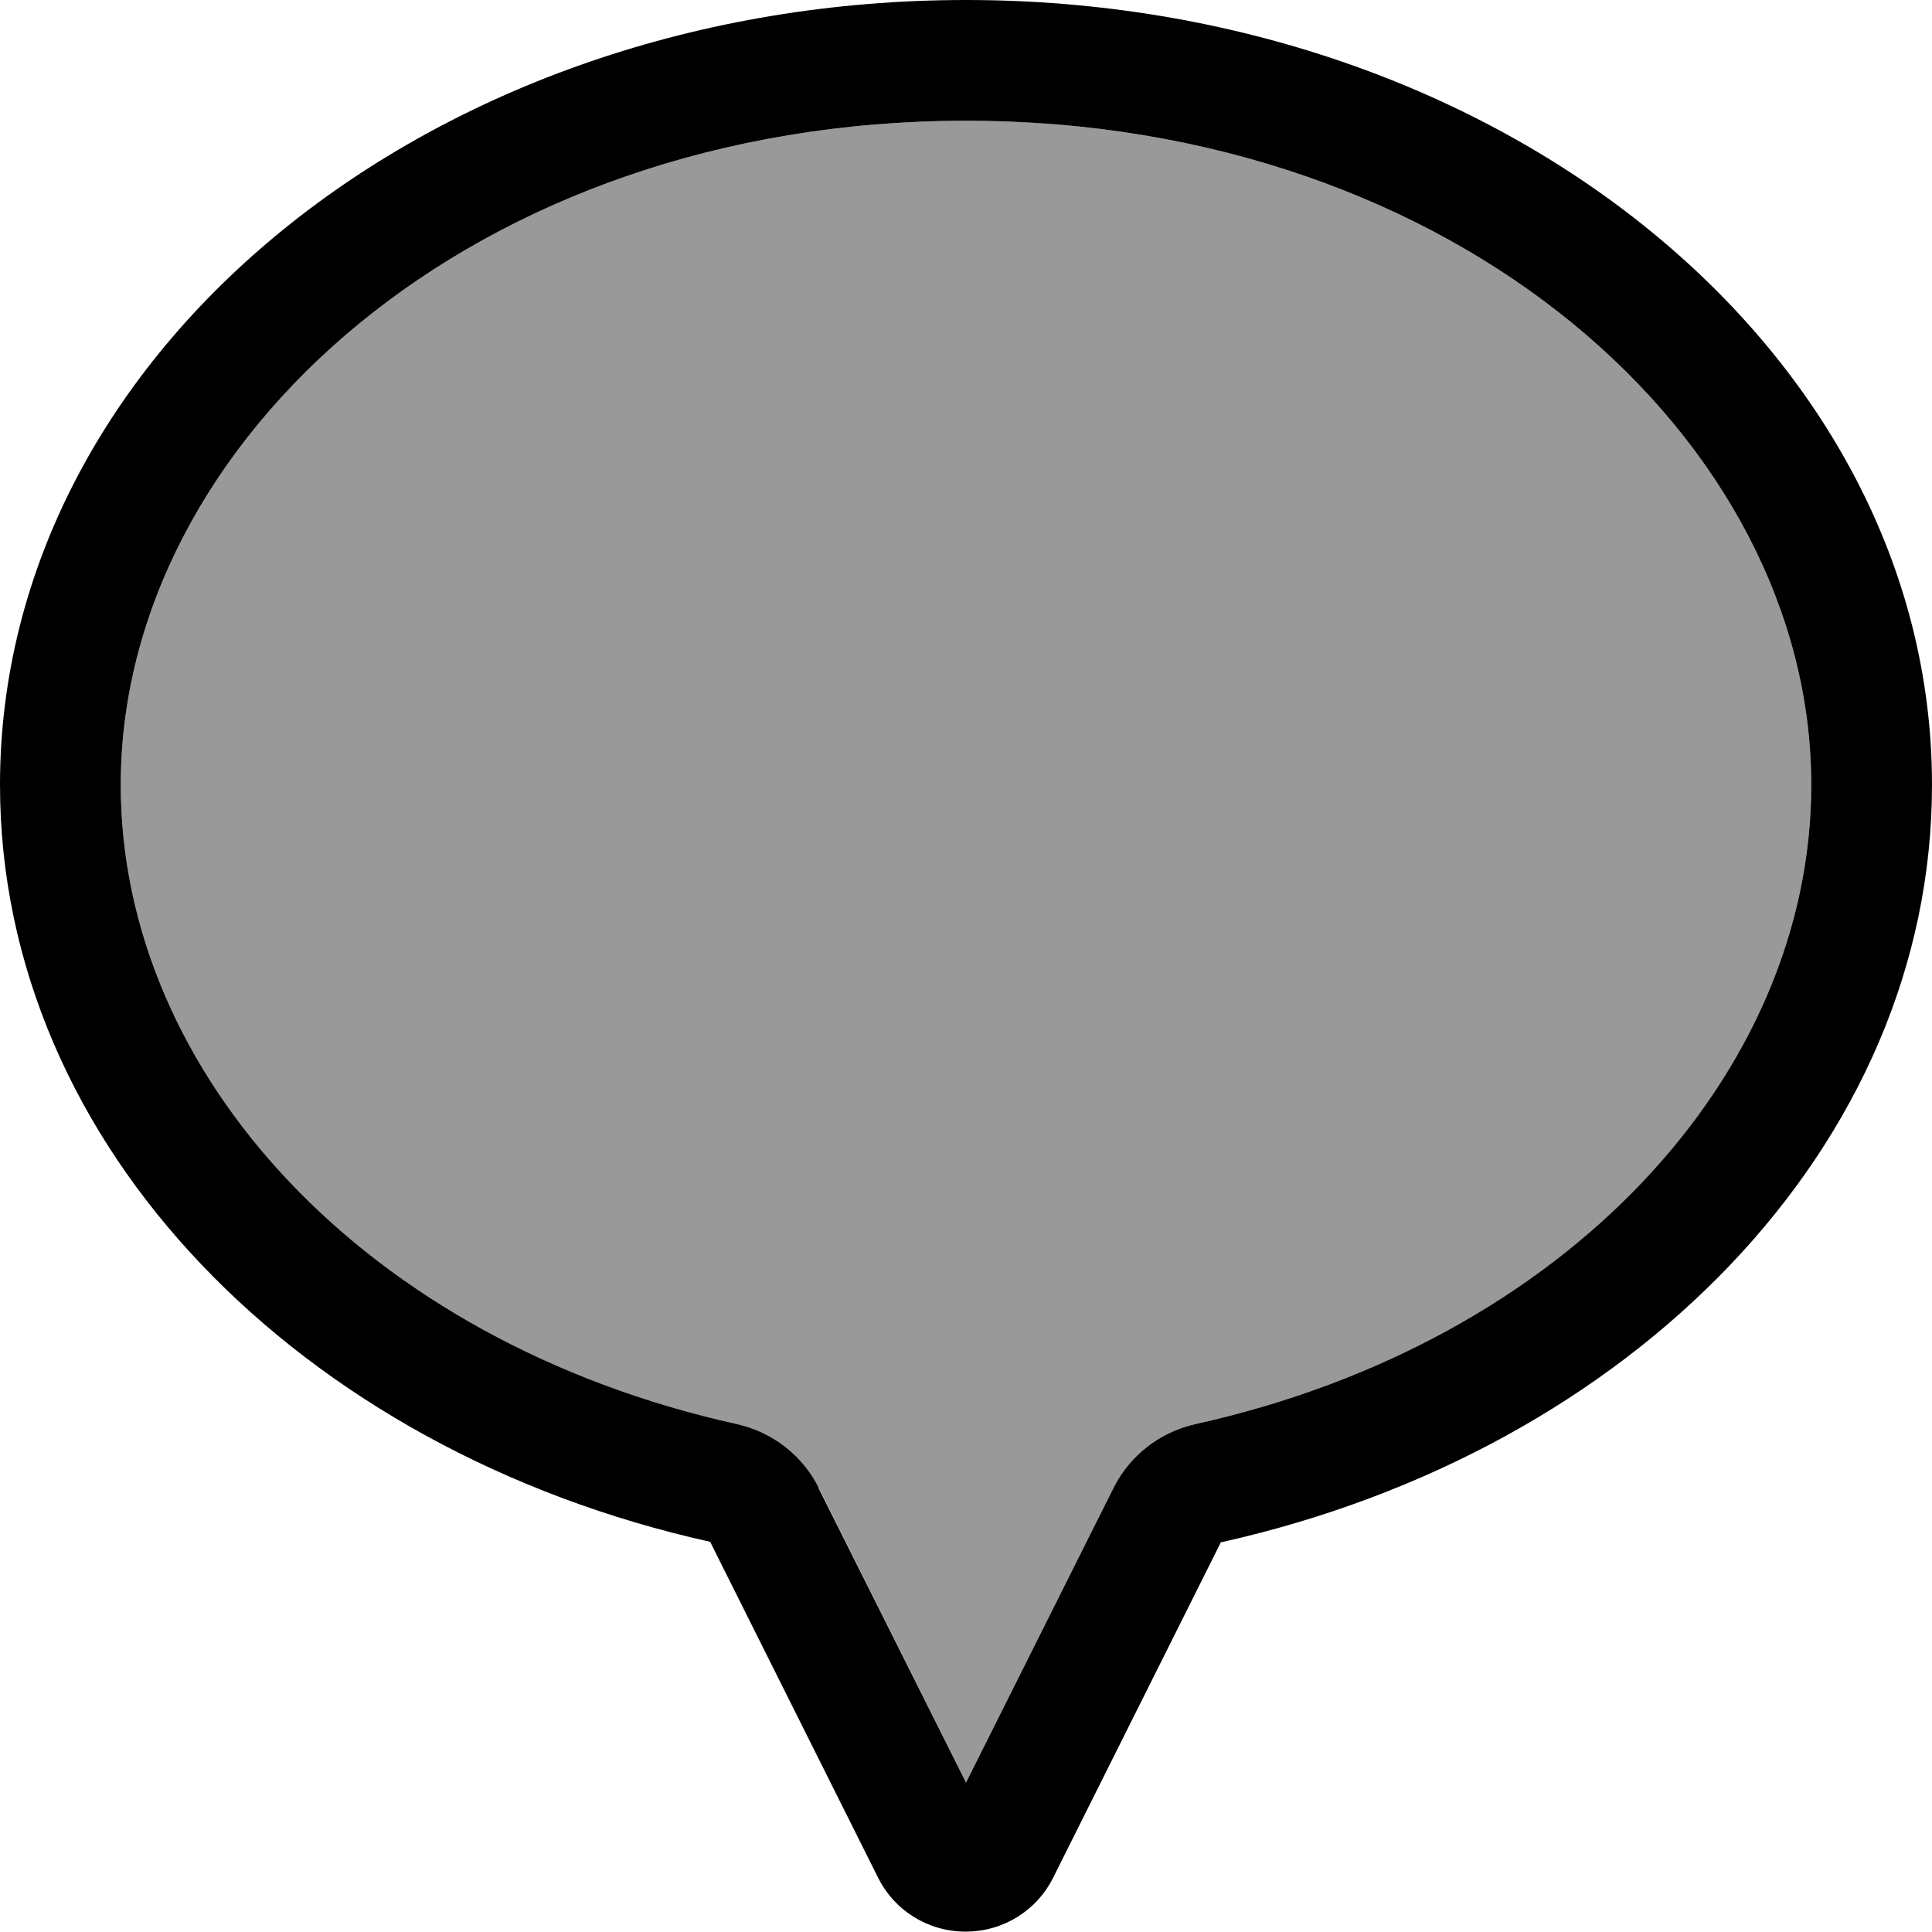
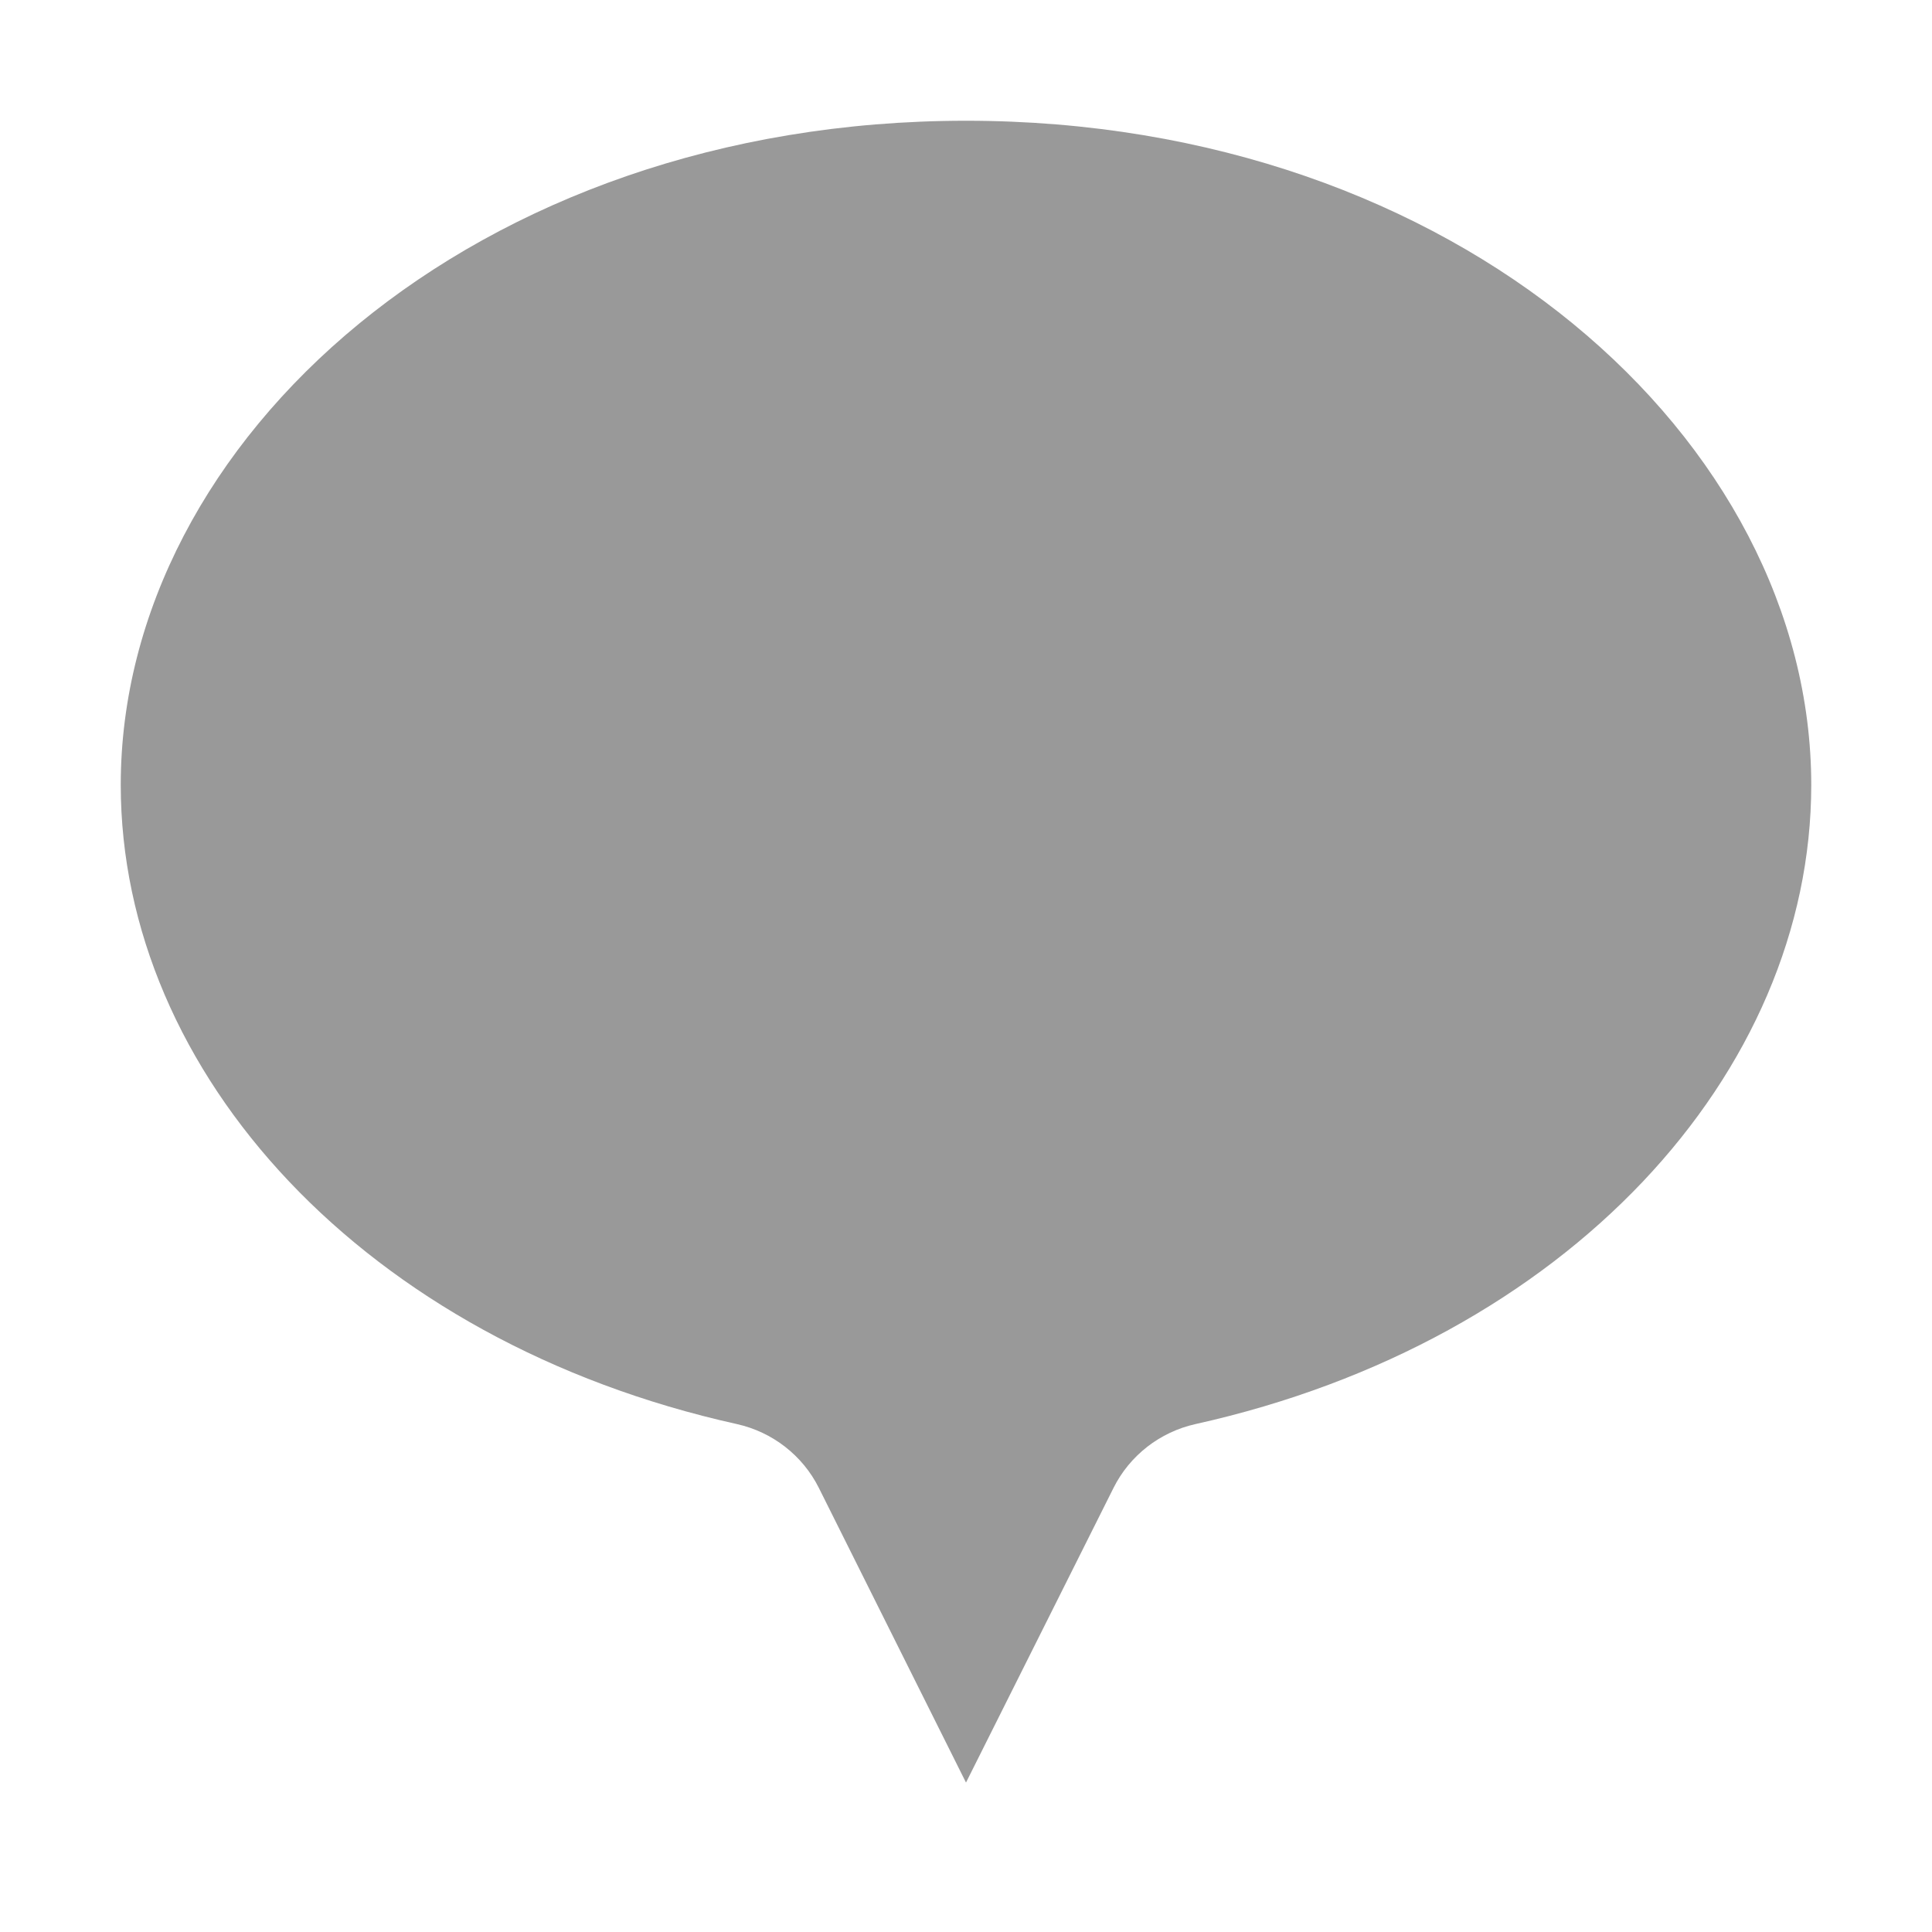
<svg xmlns="http://www.w3.org/2000/svg" viewBox="0 0 512 512">
  <defs>
    <style>.fa-secondary{opacity:.4}</style>
  </defs>
  <path class="fa-secondary" d="M32 208c0 76.4 64.6 147.5 163.3 169.4c9.4 2.1 17.4 8.3 21.7 16.9L256 472.4l39.1-78.1c4.3-8.6 12.3-14.8 21.7-16.9C415.4 355.5 480 284.4 480 208c0-91.3-93.8-176-224-176S32 116.7 32 208z" />
-   <path class="fa-primary" d="M216.9 394.3L256 472.4l39.1-78.1c4.3-8.6 12.3-14.8 21.7-16.9C415.4 355.5 480 284.4 480 208c0-91.3-93.8-176-224-176S32 116.7 32 208c0 76.4 64.6 147.5 163.3 169.4c9.4 2.1 17.4 8.3 21.7 16.9zm44.5 89s0 0 0 0l-5.5 2.7 5.5-2.7s0 0 0 0zm62.2-74.7l-44.5 89c-4.4 8.8-13.3 14.3-23.2 14.3s-18.8-5.5-23.2-14.3l-44.5-89C79.8 384.5 0 303.8 0 208C0 93.1 114.6 0 256 0S512 93.1 512 208c0 95.8-79.8 176.5-188.3 200.7z" />
</svg>